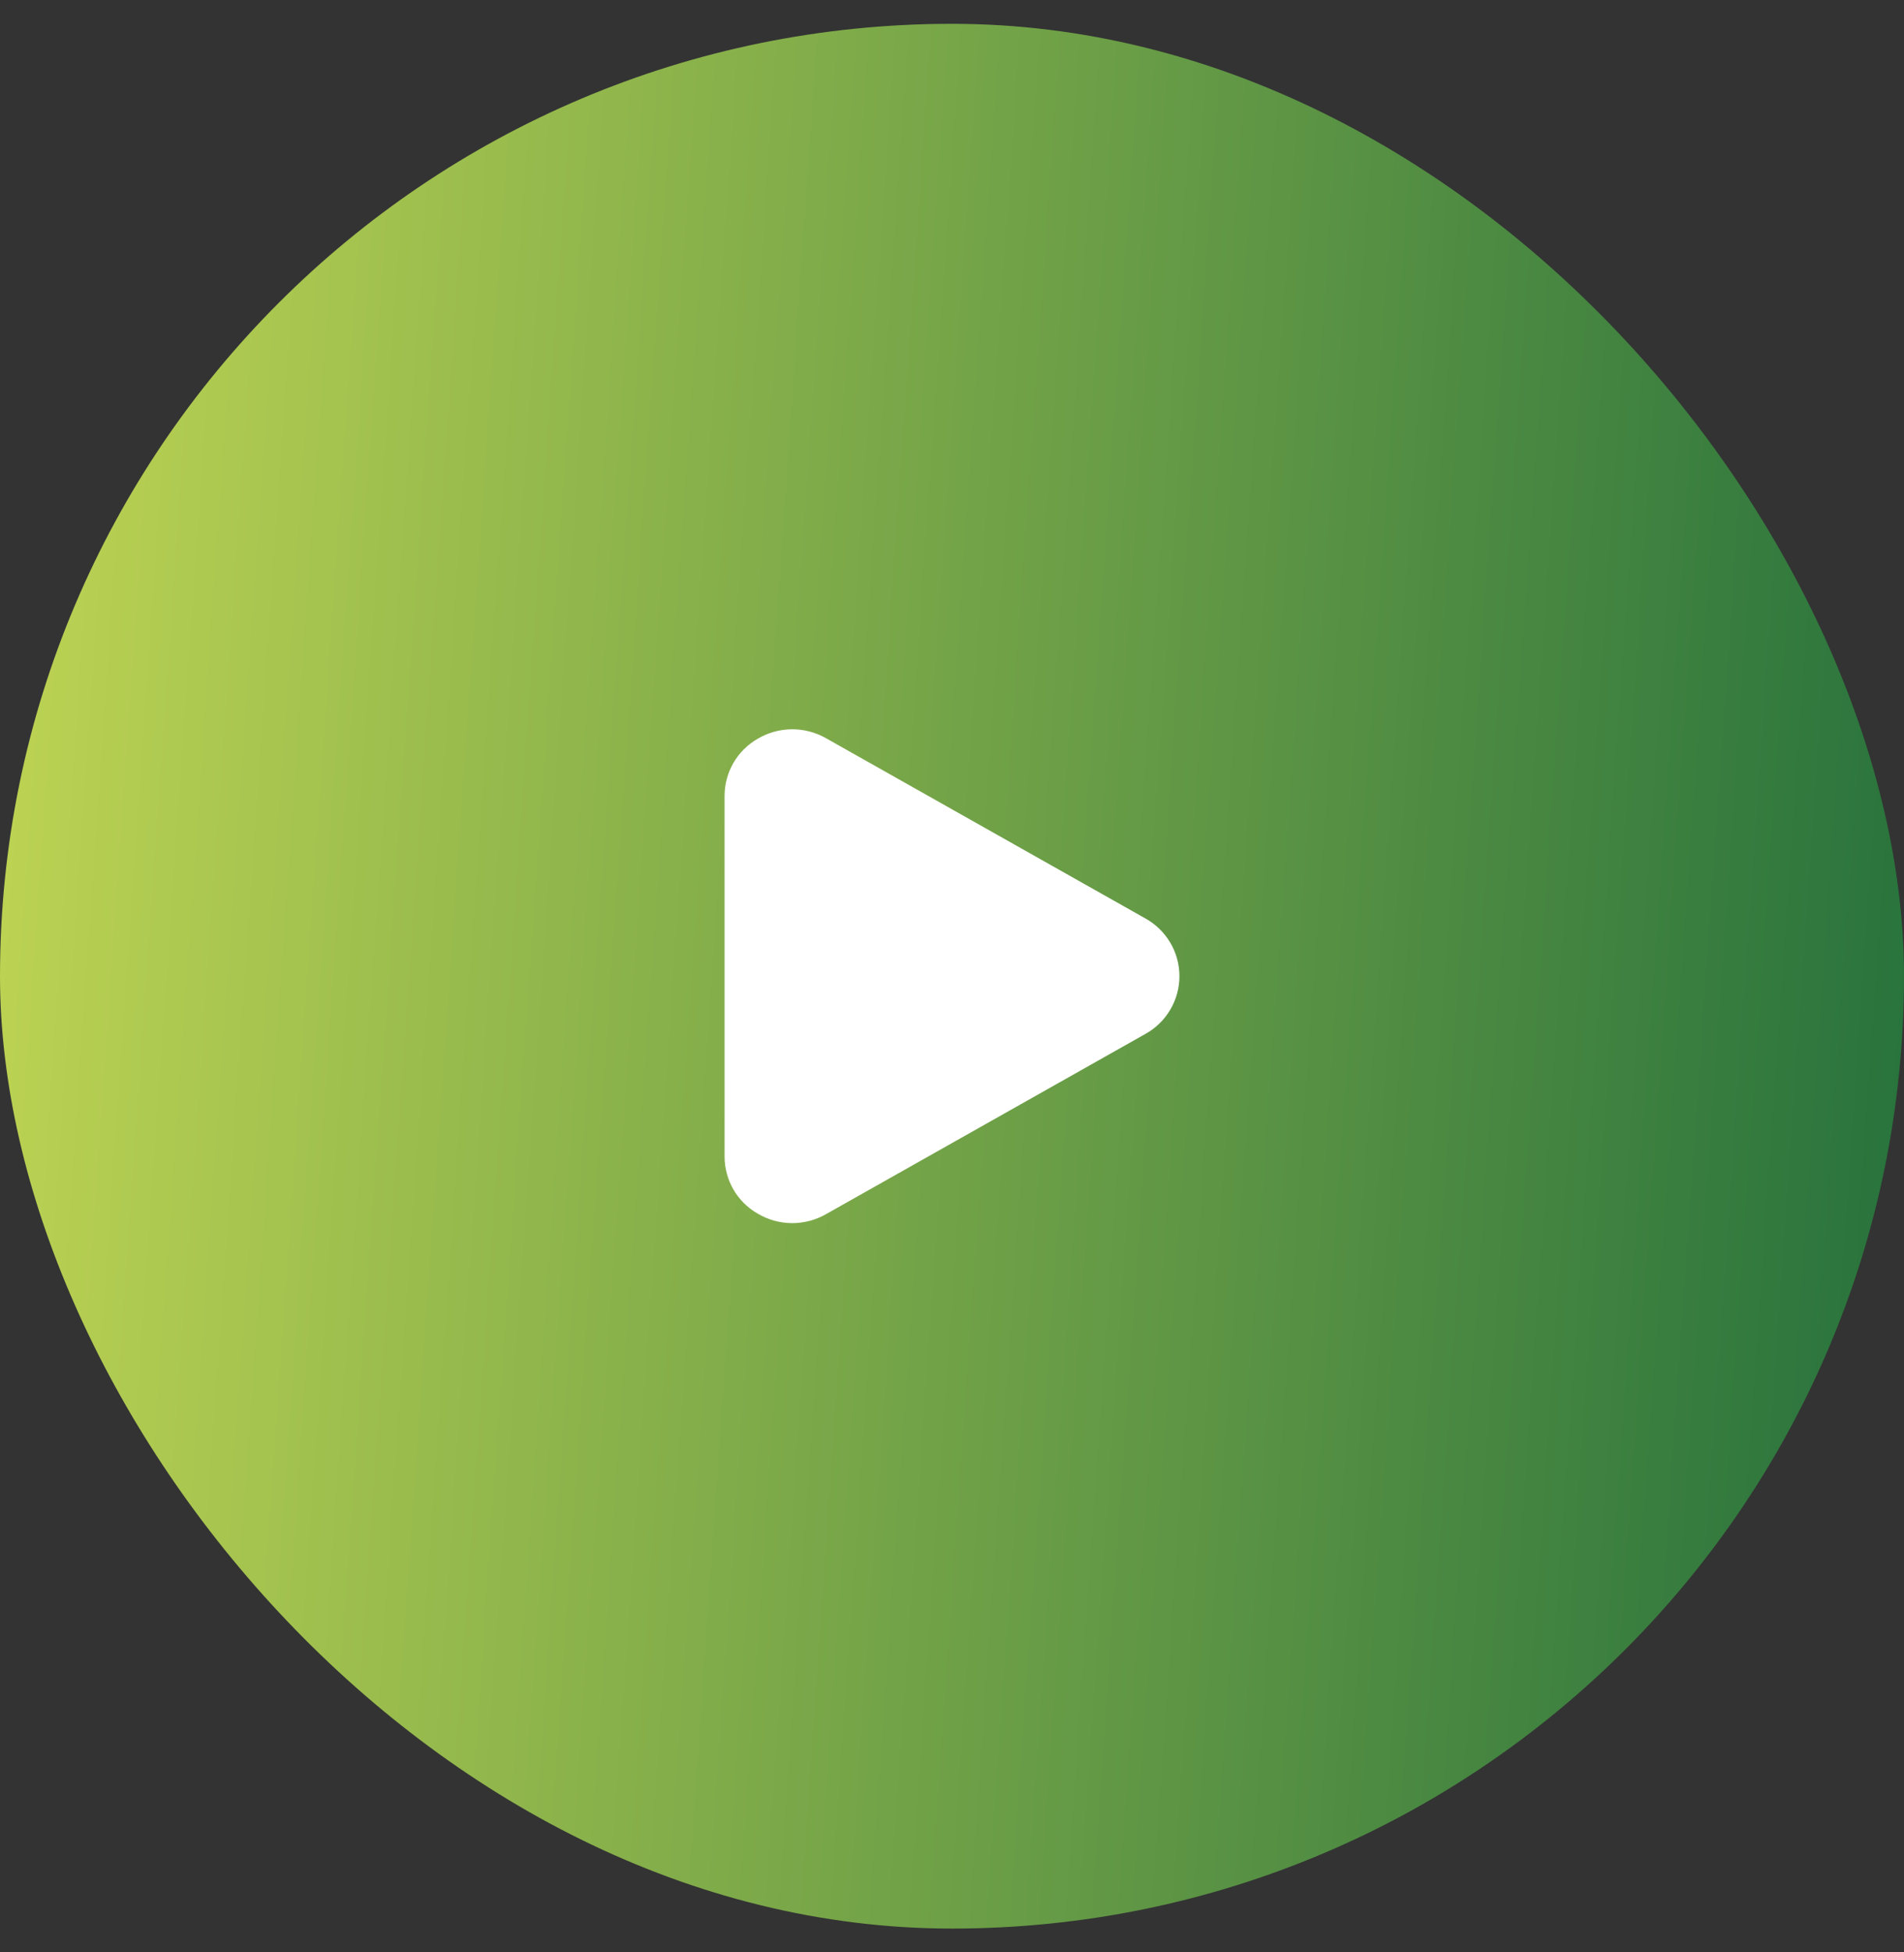
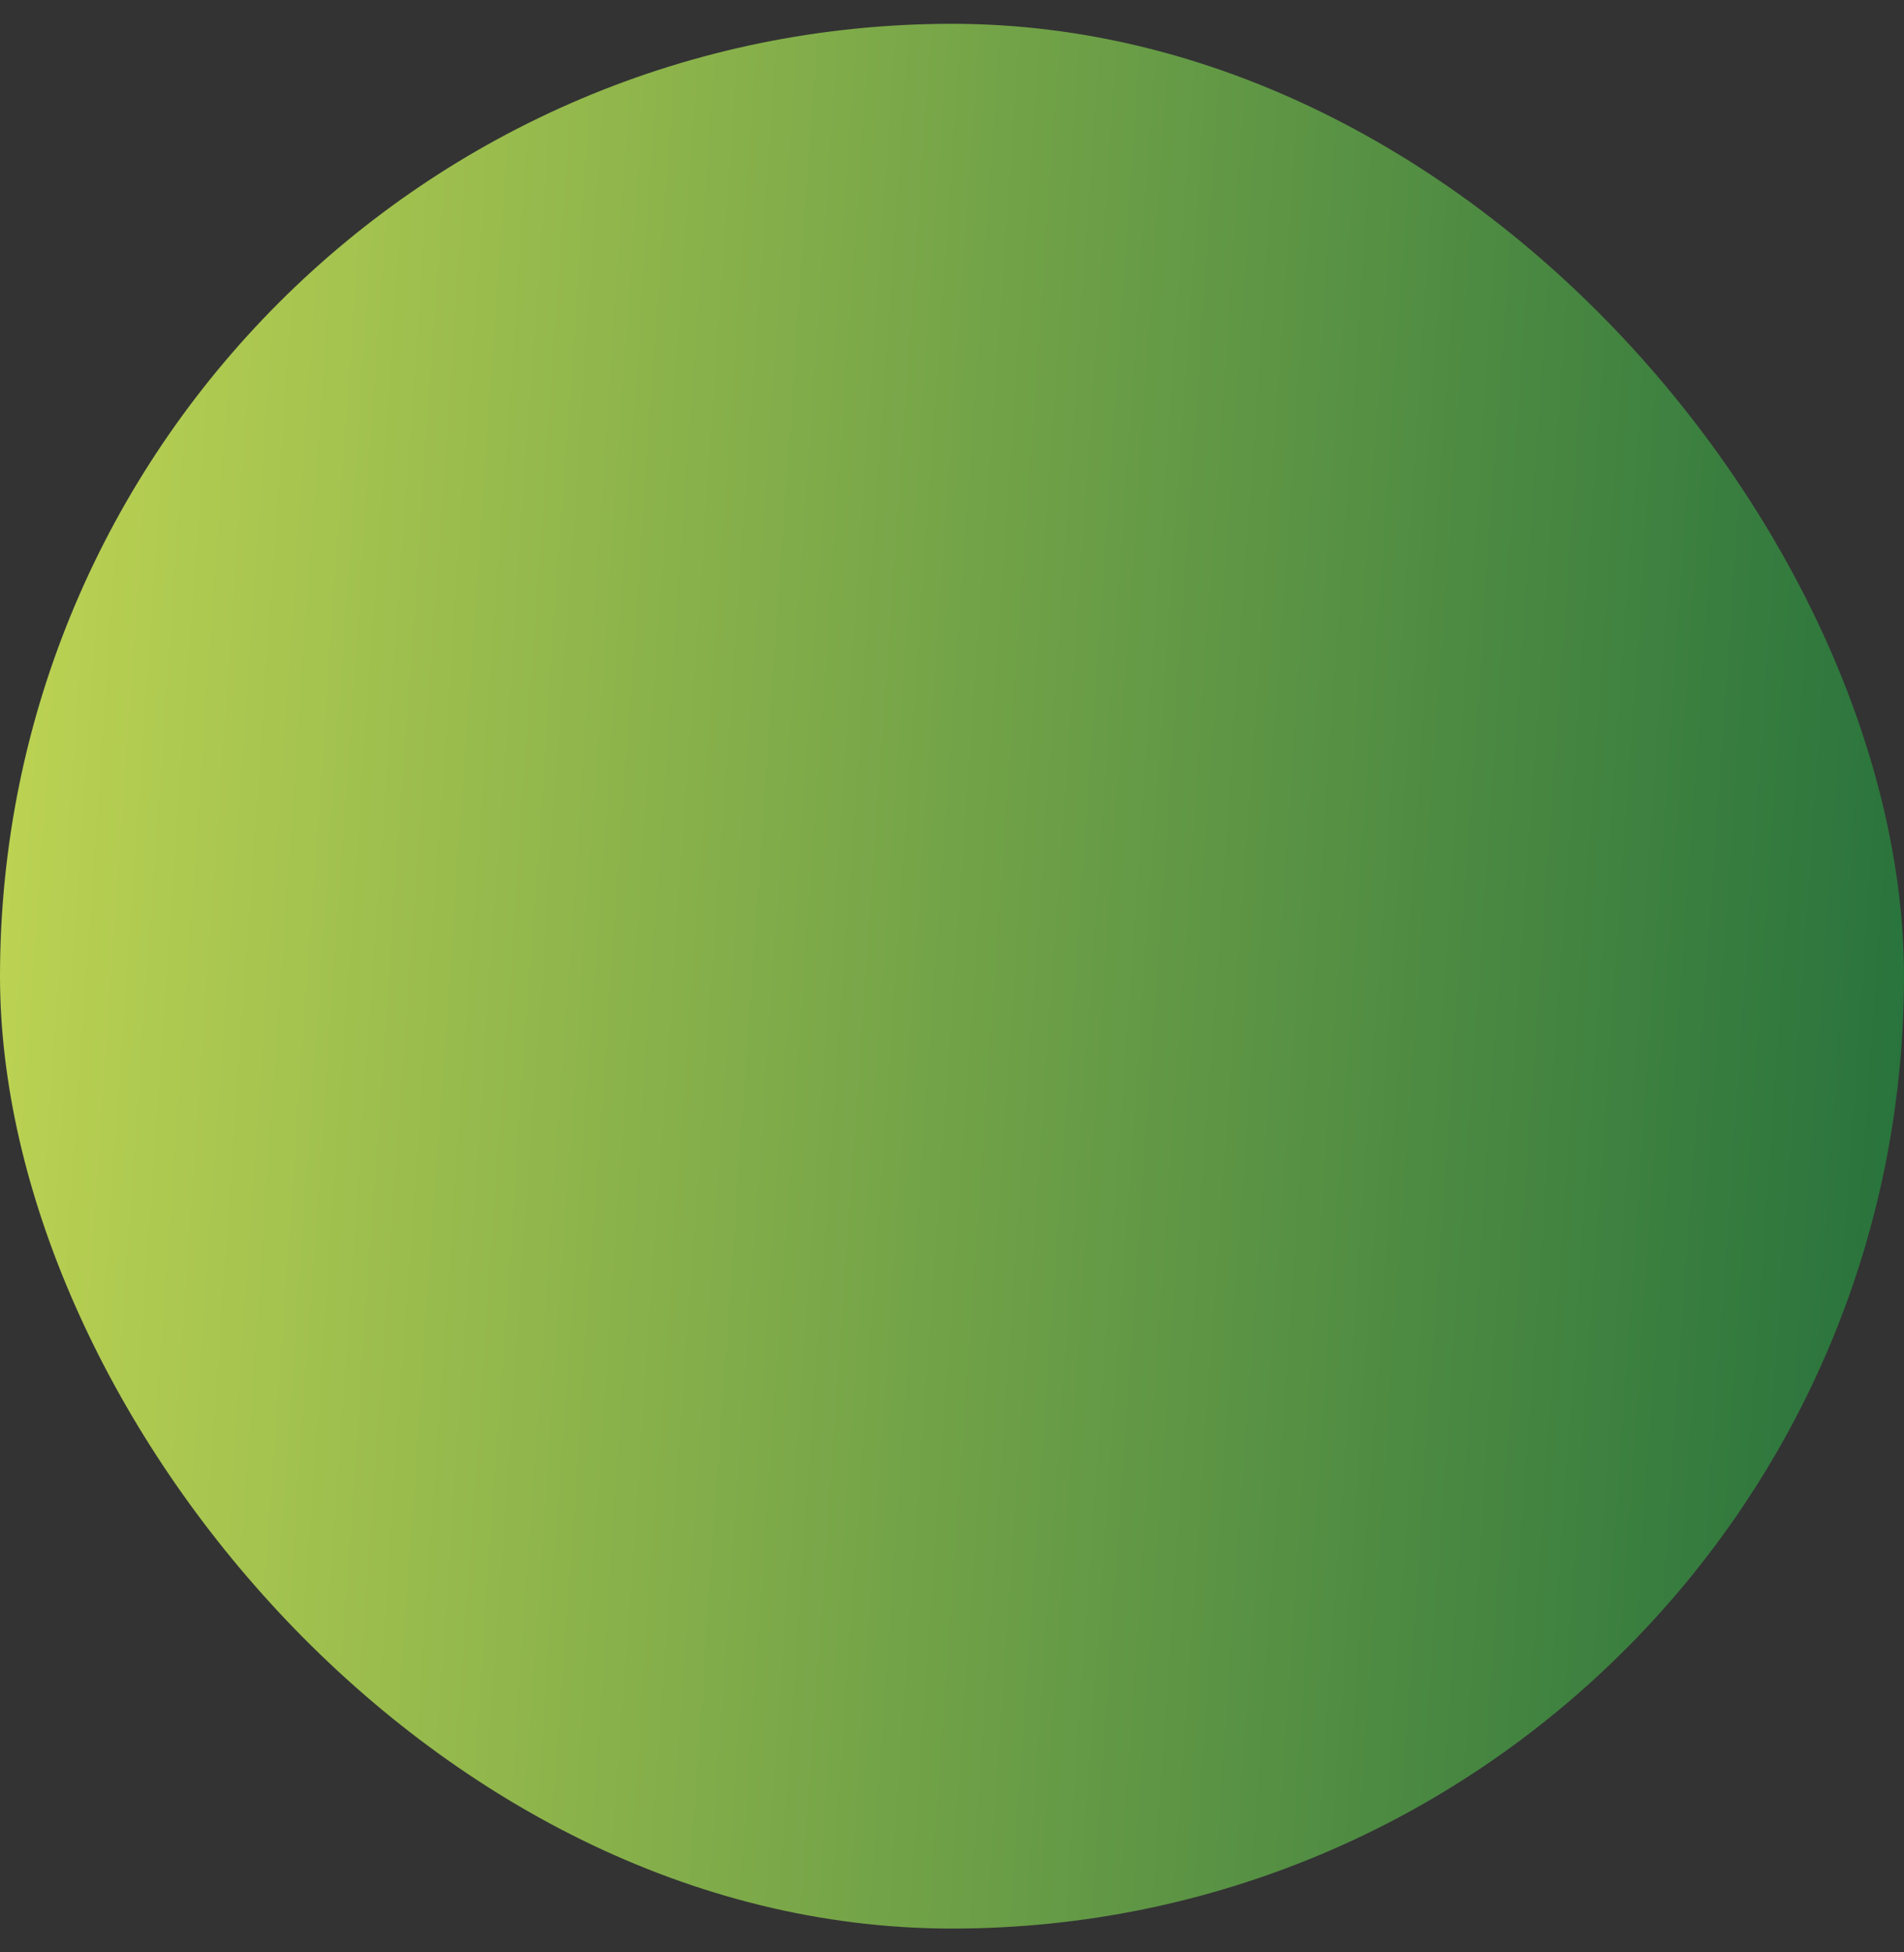
<svg xmlns="http://www.w3.org/2000/svg" width="40" height="41" viewBox="0 0 40 41" fill="none">
  <rect x="0" y="0" width="40" height="41" fill="#333333" stroke="none" />
  <rect y="0.5" width="40" height="40" rx="20" fill="url(#paint0_linear_0_644)" />
-   <path d="M24.064 19.288L17.354 15.503C17.135 15.378 16.887 15.313 16.634 15.315C16.382 15.317 16.135 15.385 15.918 15.514C15.706 15.635 15.53 15.81 15.408 16.021C15.286 16.232 15.222 16.471 15.222 16.715V24.285C15.222 24.529 15.286 24.769 15.408 24.98C15.53 25.191 15.706 25.365 15.918 25.486C16.135 25.615 16.382 25.684 16.634 25.686C16.887 25.687 17.135 25.622 17.354 25.497L24.064 21.712C24.28 21.592 24.46 21.417 24.586 21.203C24.712 20.99 24.778 20.747 24.778 20.5C24.778 20.253 24.712 20.01 24.586 19.797C24.46 19.584 24.28 19.408 24.064 19.288Z" fill="white" />
  <defs>
    <linearGradient id="paint0_linear_0_644" x1="0" y1="0.5" x2="42.659" y2="3.461" gradientUnits="userSpaceOnUse">
      <stop stop-color="#C0D553" />
      <stop offset="1" stop-color="#24703C" />
    </linearGradient>
  </defs>
</svg>